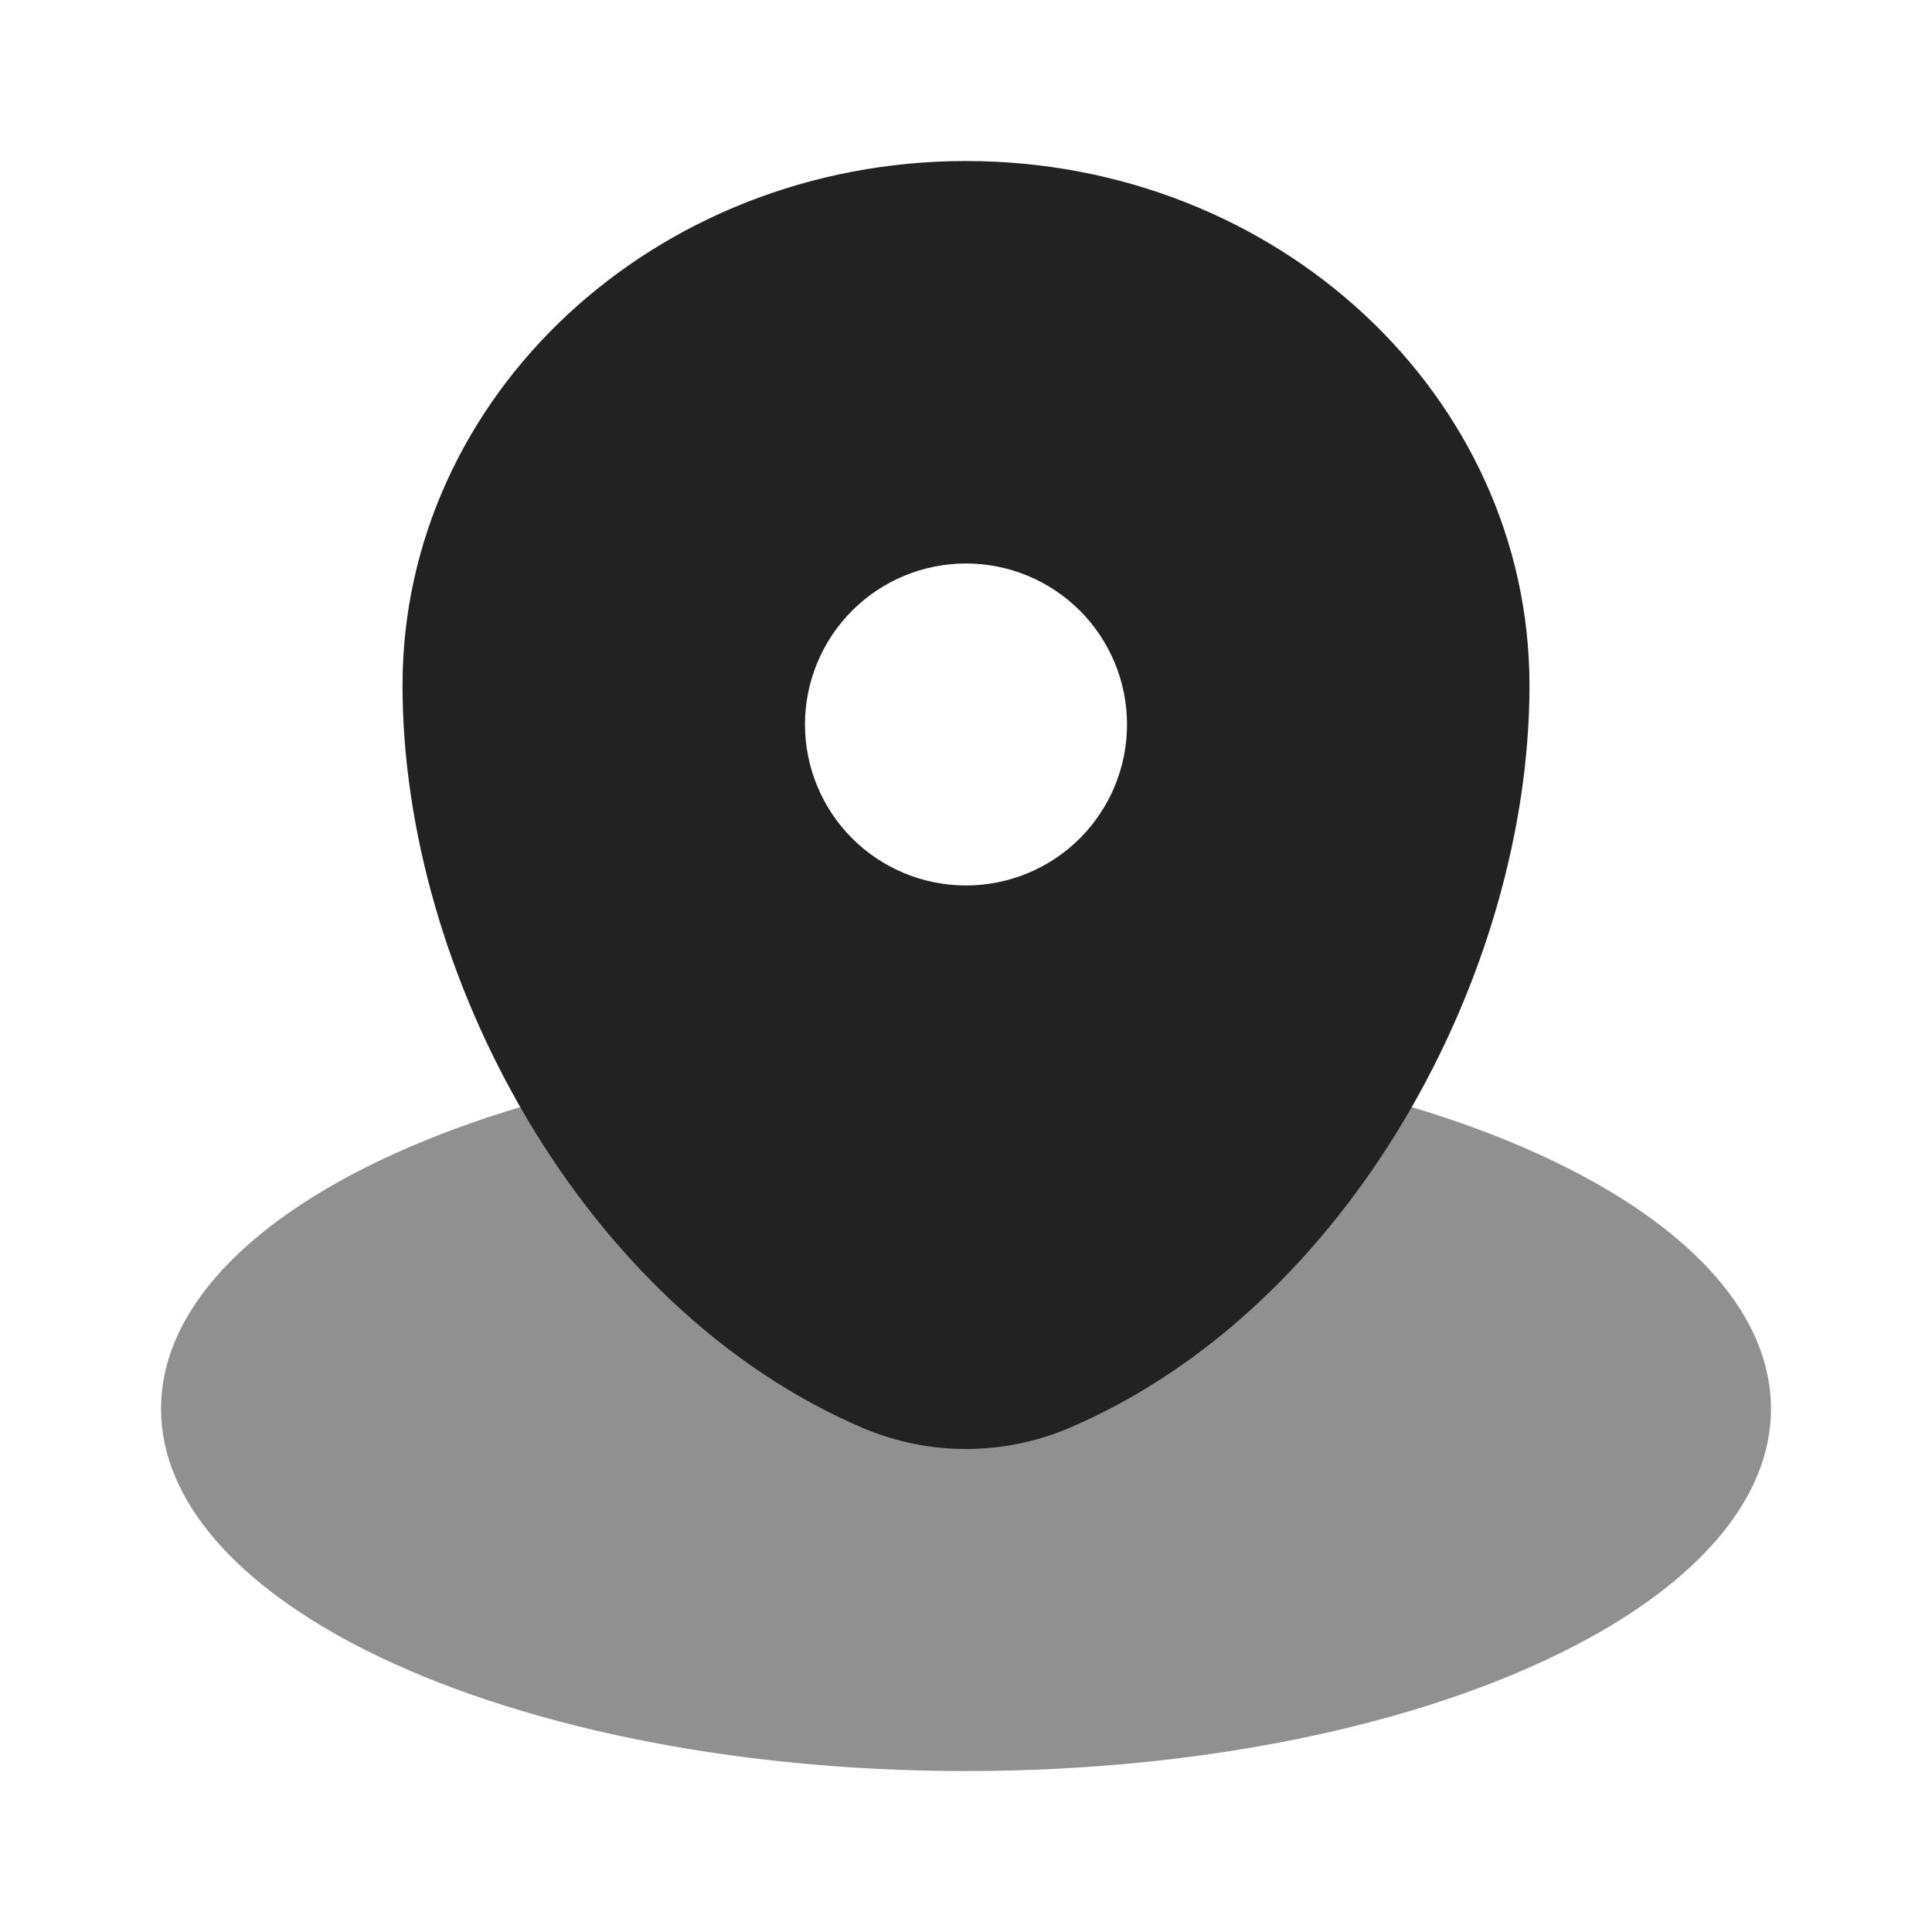
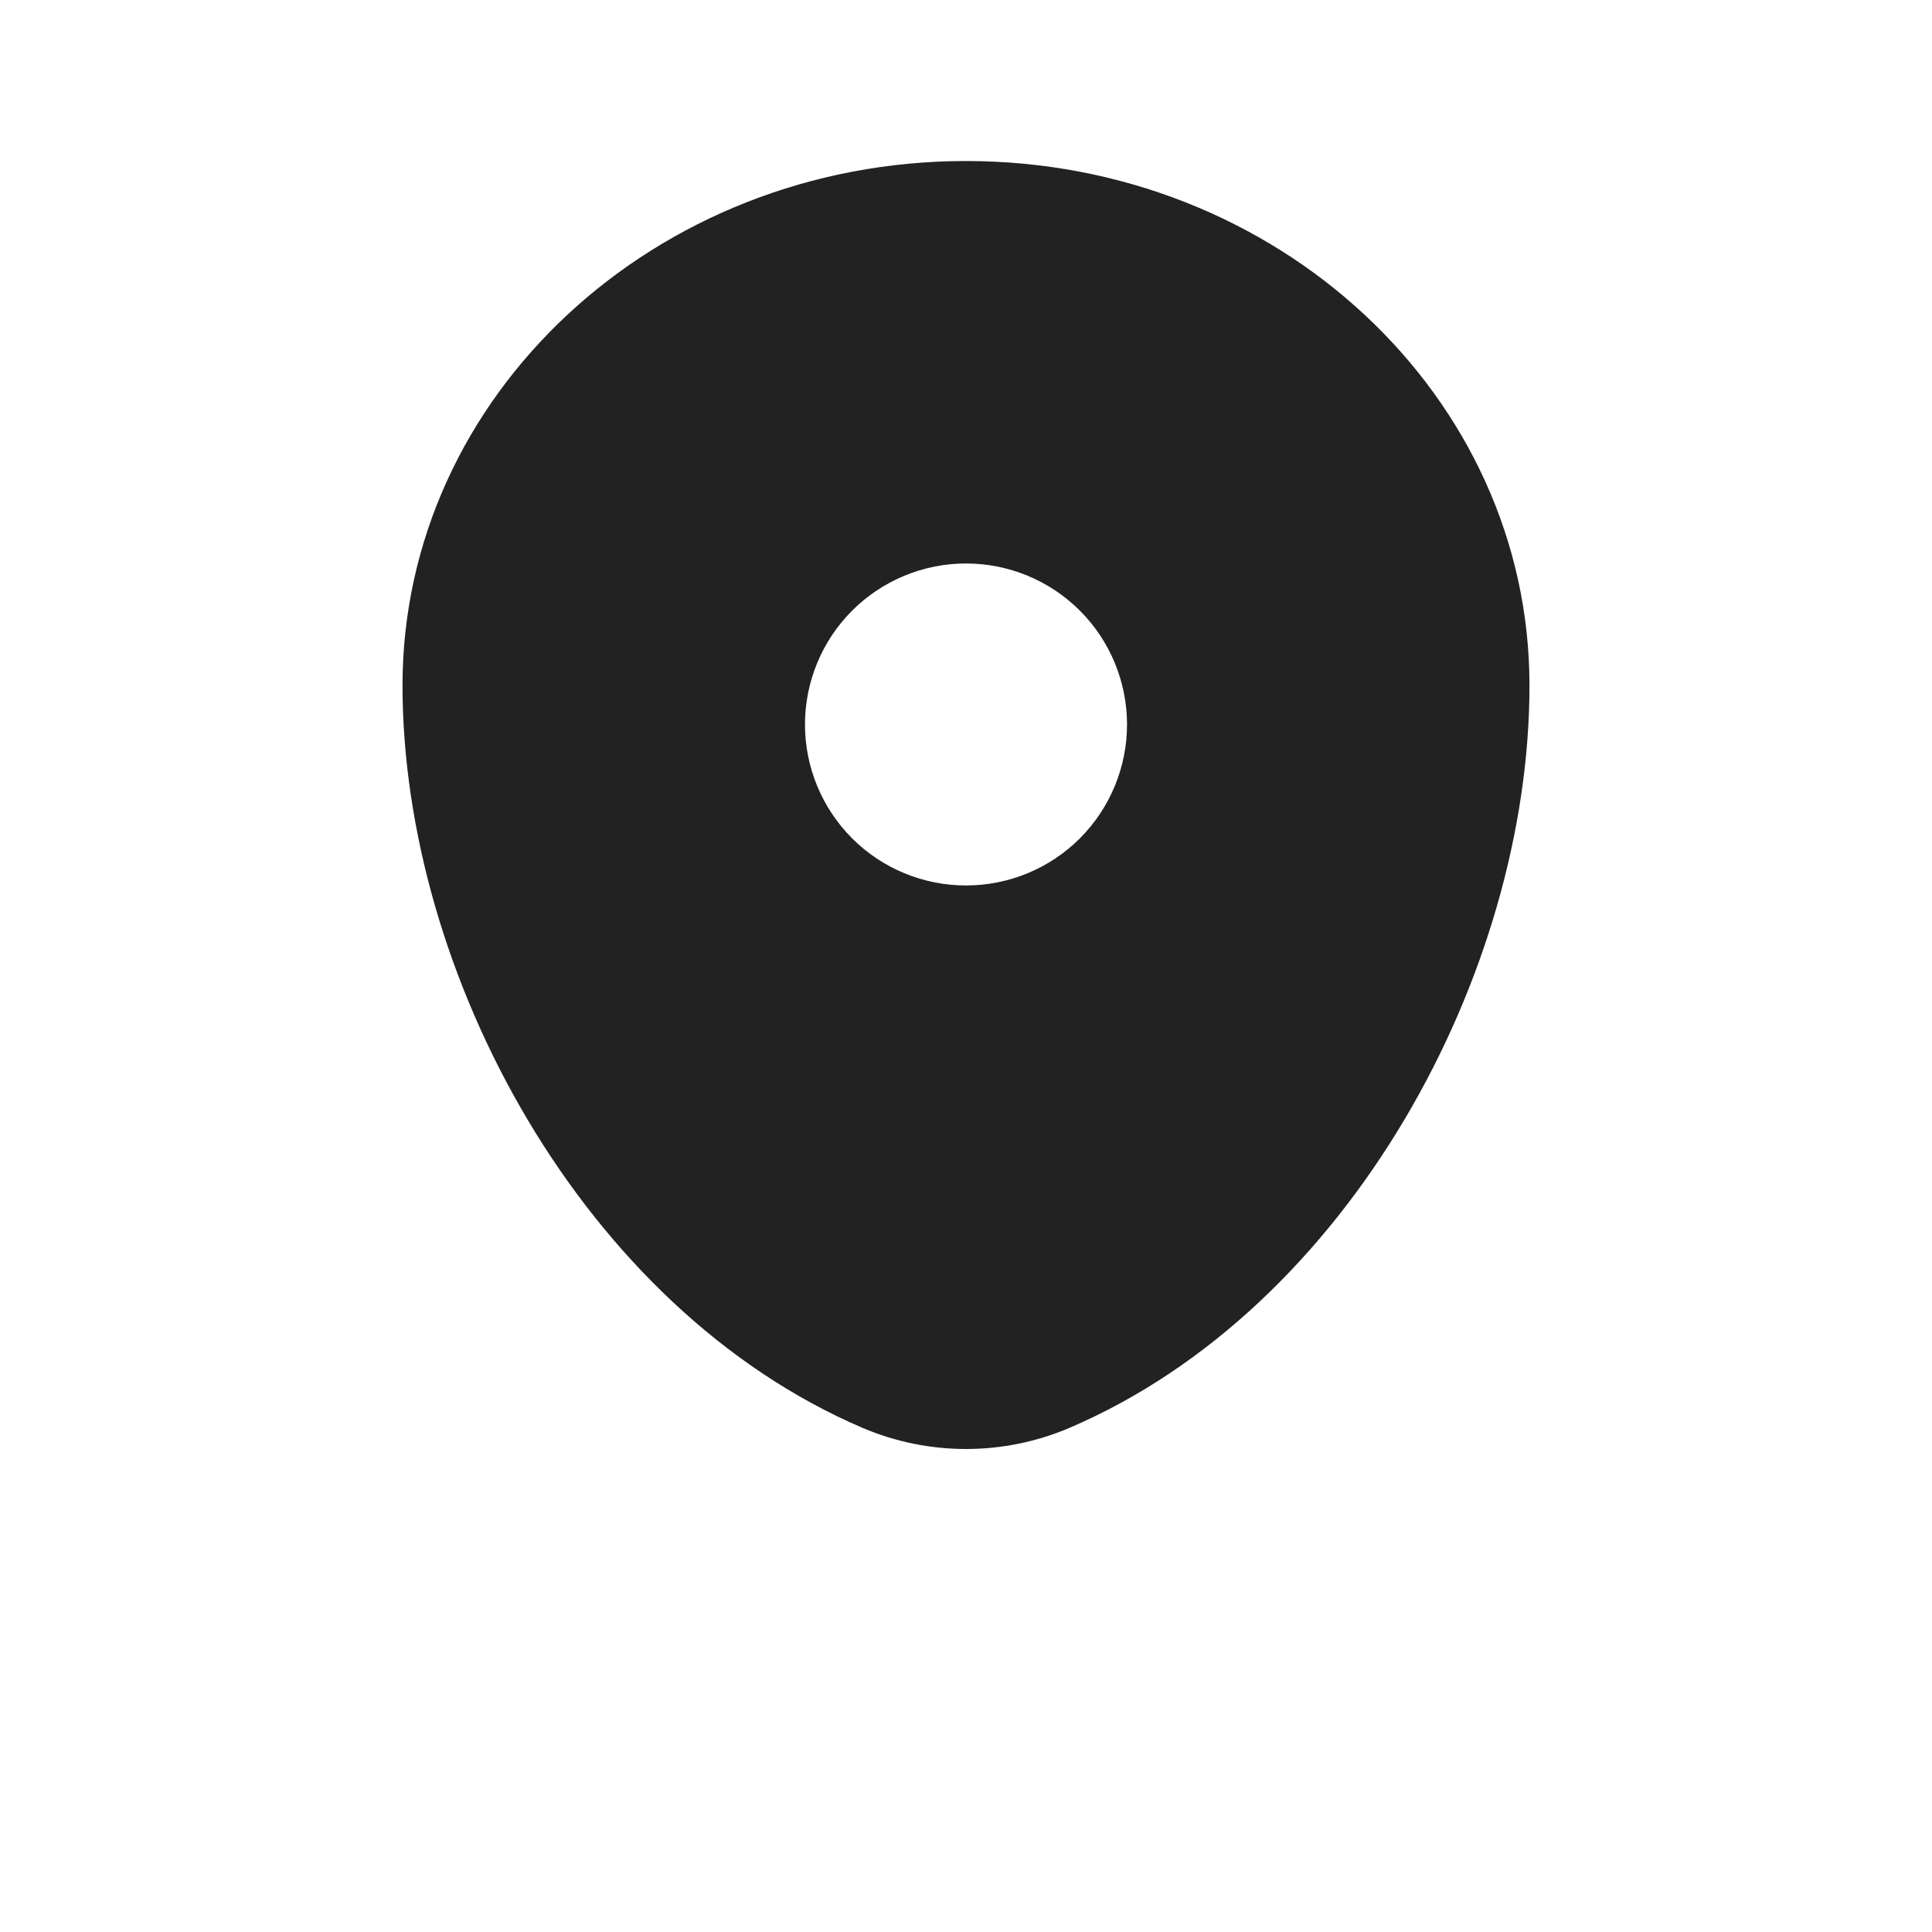
<svg xmlns="http://www.w3.org/2000/svg" width="32" height="32" viewBox="0 0 32 32" fill="none">
-   <path opacity="0.5" d="M26.289 27.149C28.191 26.113 29.333 24.783 29.333 23.334C29.333 21.797 28.049 20.395 25.939 19.334C23.497 18.107 19.949 17.334 16 17.334C12.051 17.334 8.503 18.107 6.061 19.334C3.951 20.395 2.667 21.797 2.667 23.334C2.667 24.869 3.951 26.272 6.061 27.334C8.503 28.56 12.051 29.334 16 29.334C20.143 29.334 23.843 28.484 26.289 27.149Z" fill="#222222" />
  <path fill-rule="evenodd" clip-rule="evenodd" d="M6.667 11.353C6.667 6.556 10.845 2.667 16 2.667C21.155 2.667 25.333 6.556 25.333 11.353C25.333 16.113 22.355 21.666 17.707 23.653C17.167 23.882 16.586 24 16 24C15.414 24 14.833 23.882 14.293 23.653C9.645 21.666 6.667 16.112 6.667 11.353ZM16 14.666C16.707 14.666 17.386 14.386 17.886 13.886C18.386 13.385 18.667 12.707 18.667 12C18.667 11.293 18.386 10.614 17.886 10.114C17.386 9.614 16.707 9.333 16 9.333C15.293 9.333 14.614 9.614 14.114 10.114C13.614 10.614 13.333 11.293 13.333 12C13.333 12.707 13.614 13.385 14.114 13.886C14.614 14.386 15.293 14.666 16 14.666Z" fill="#222222" />
</svg>